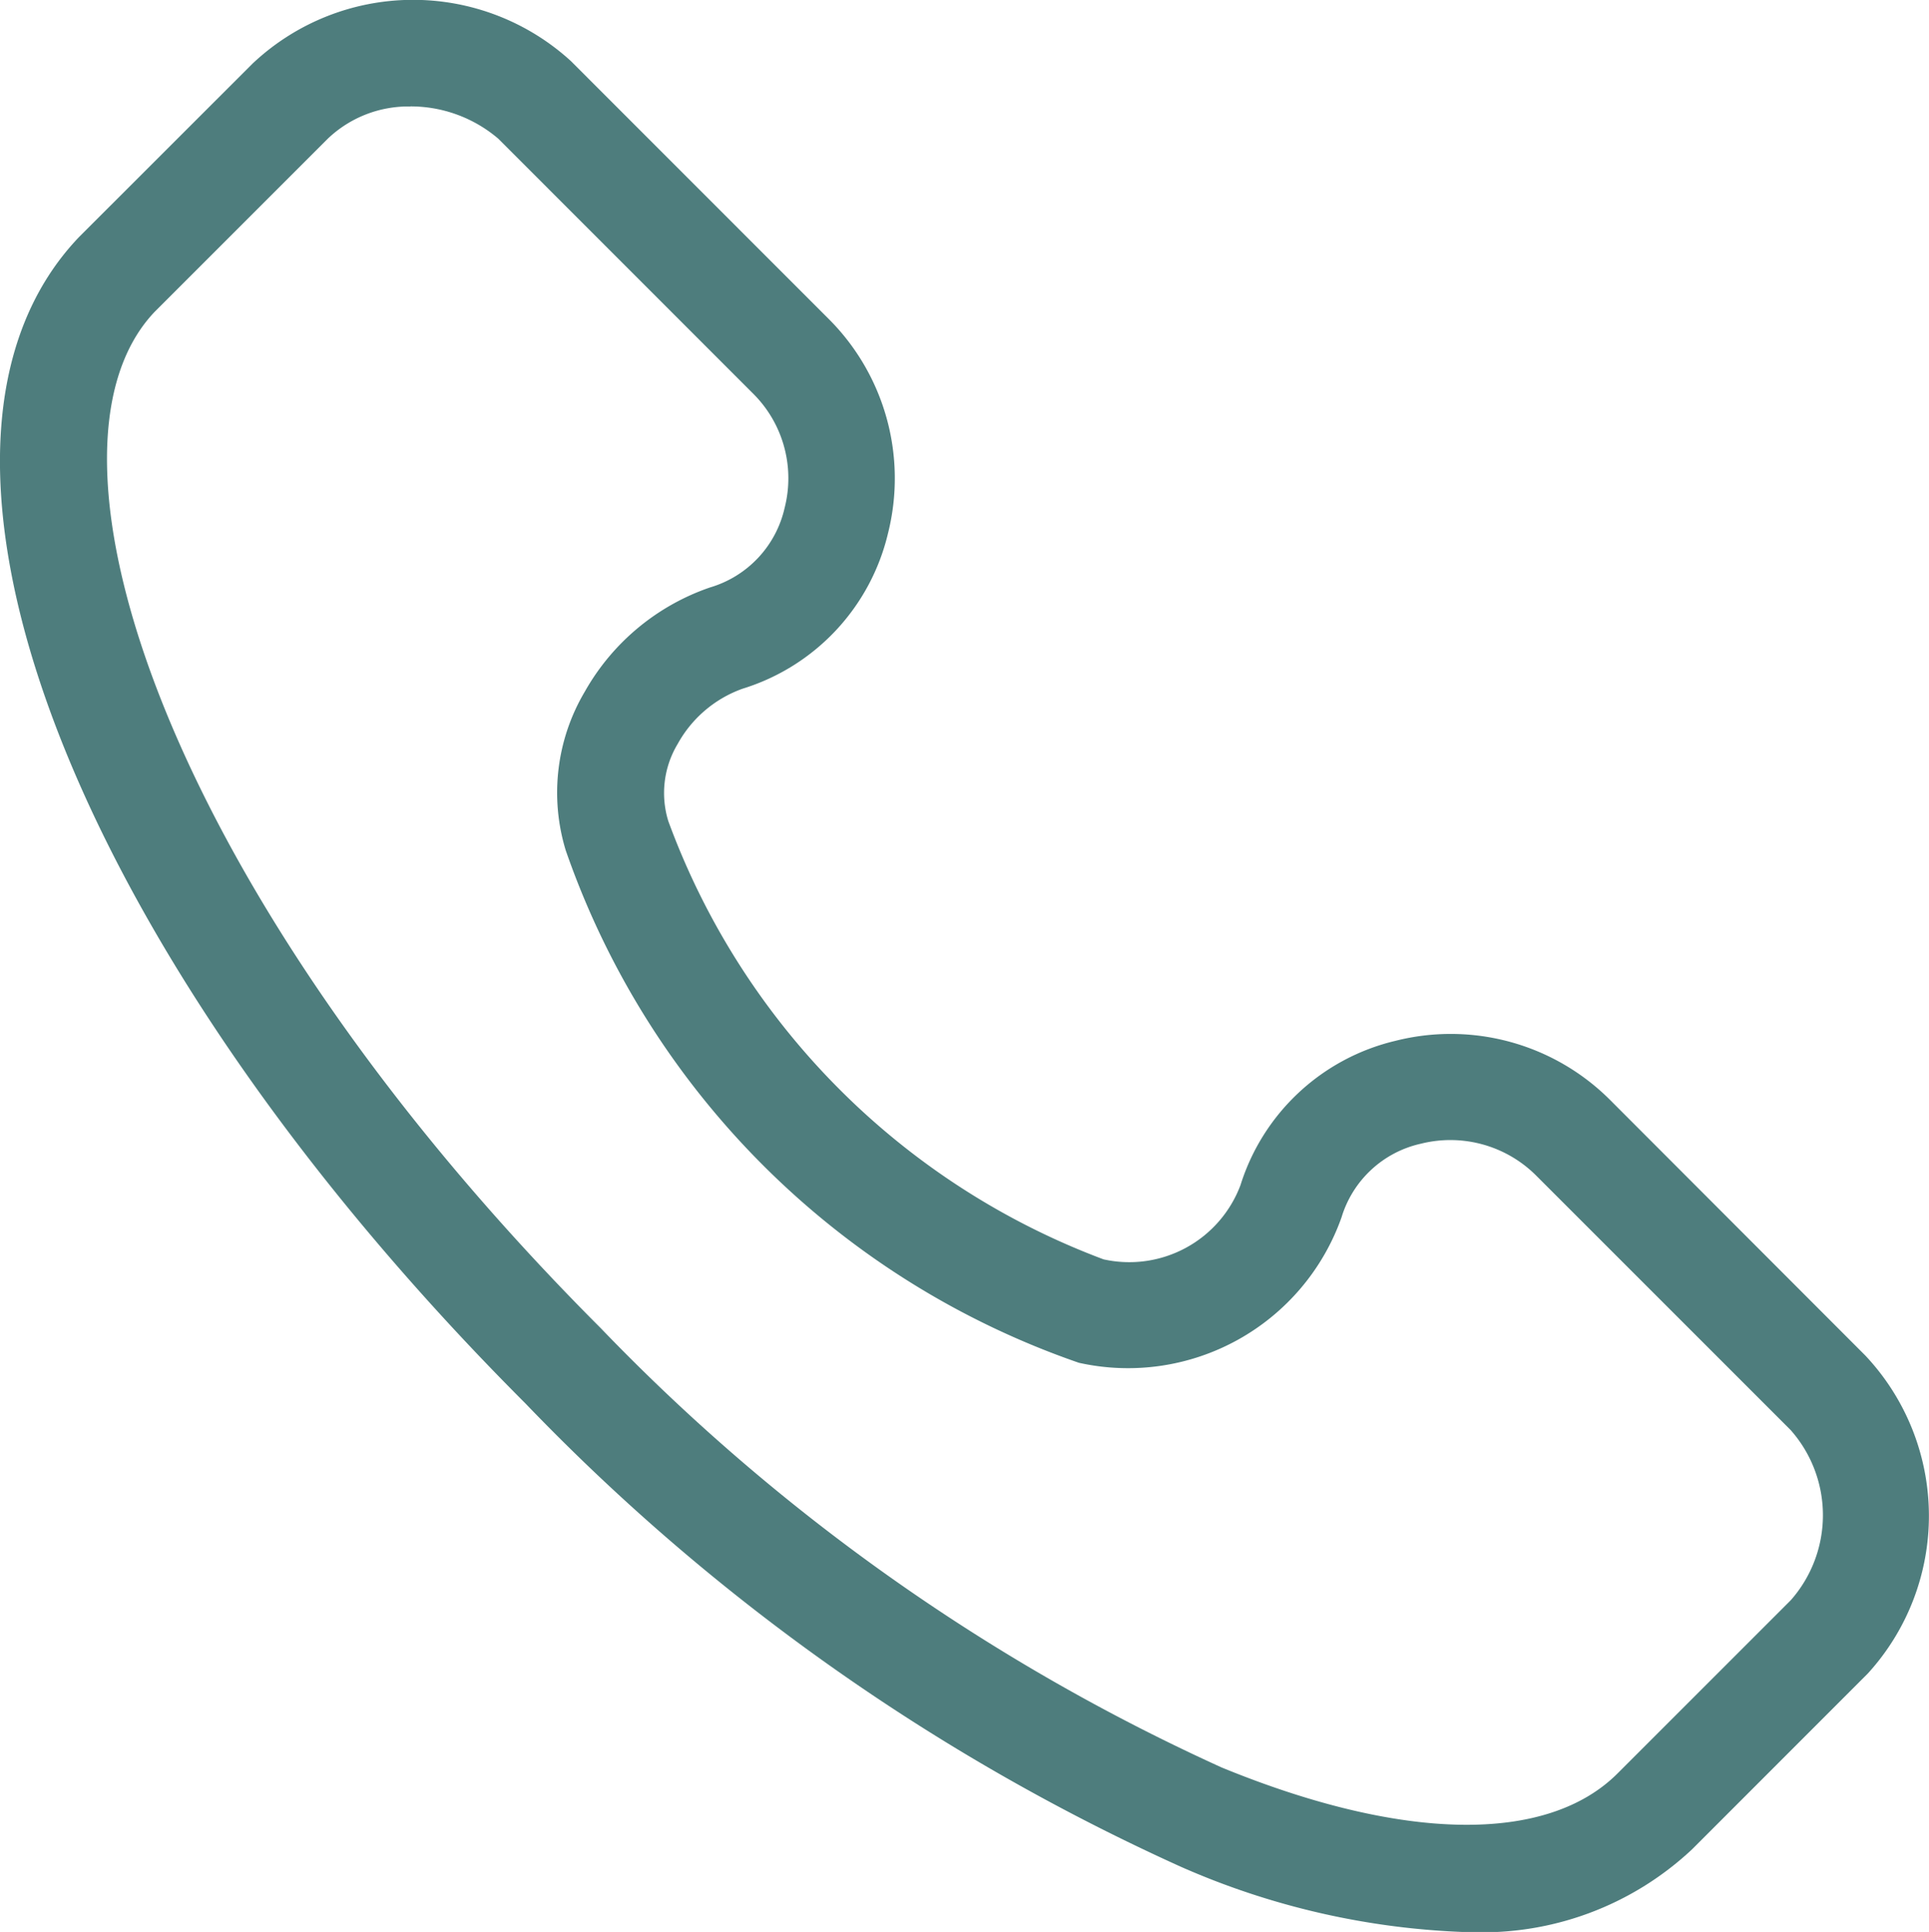
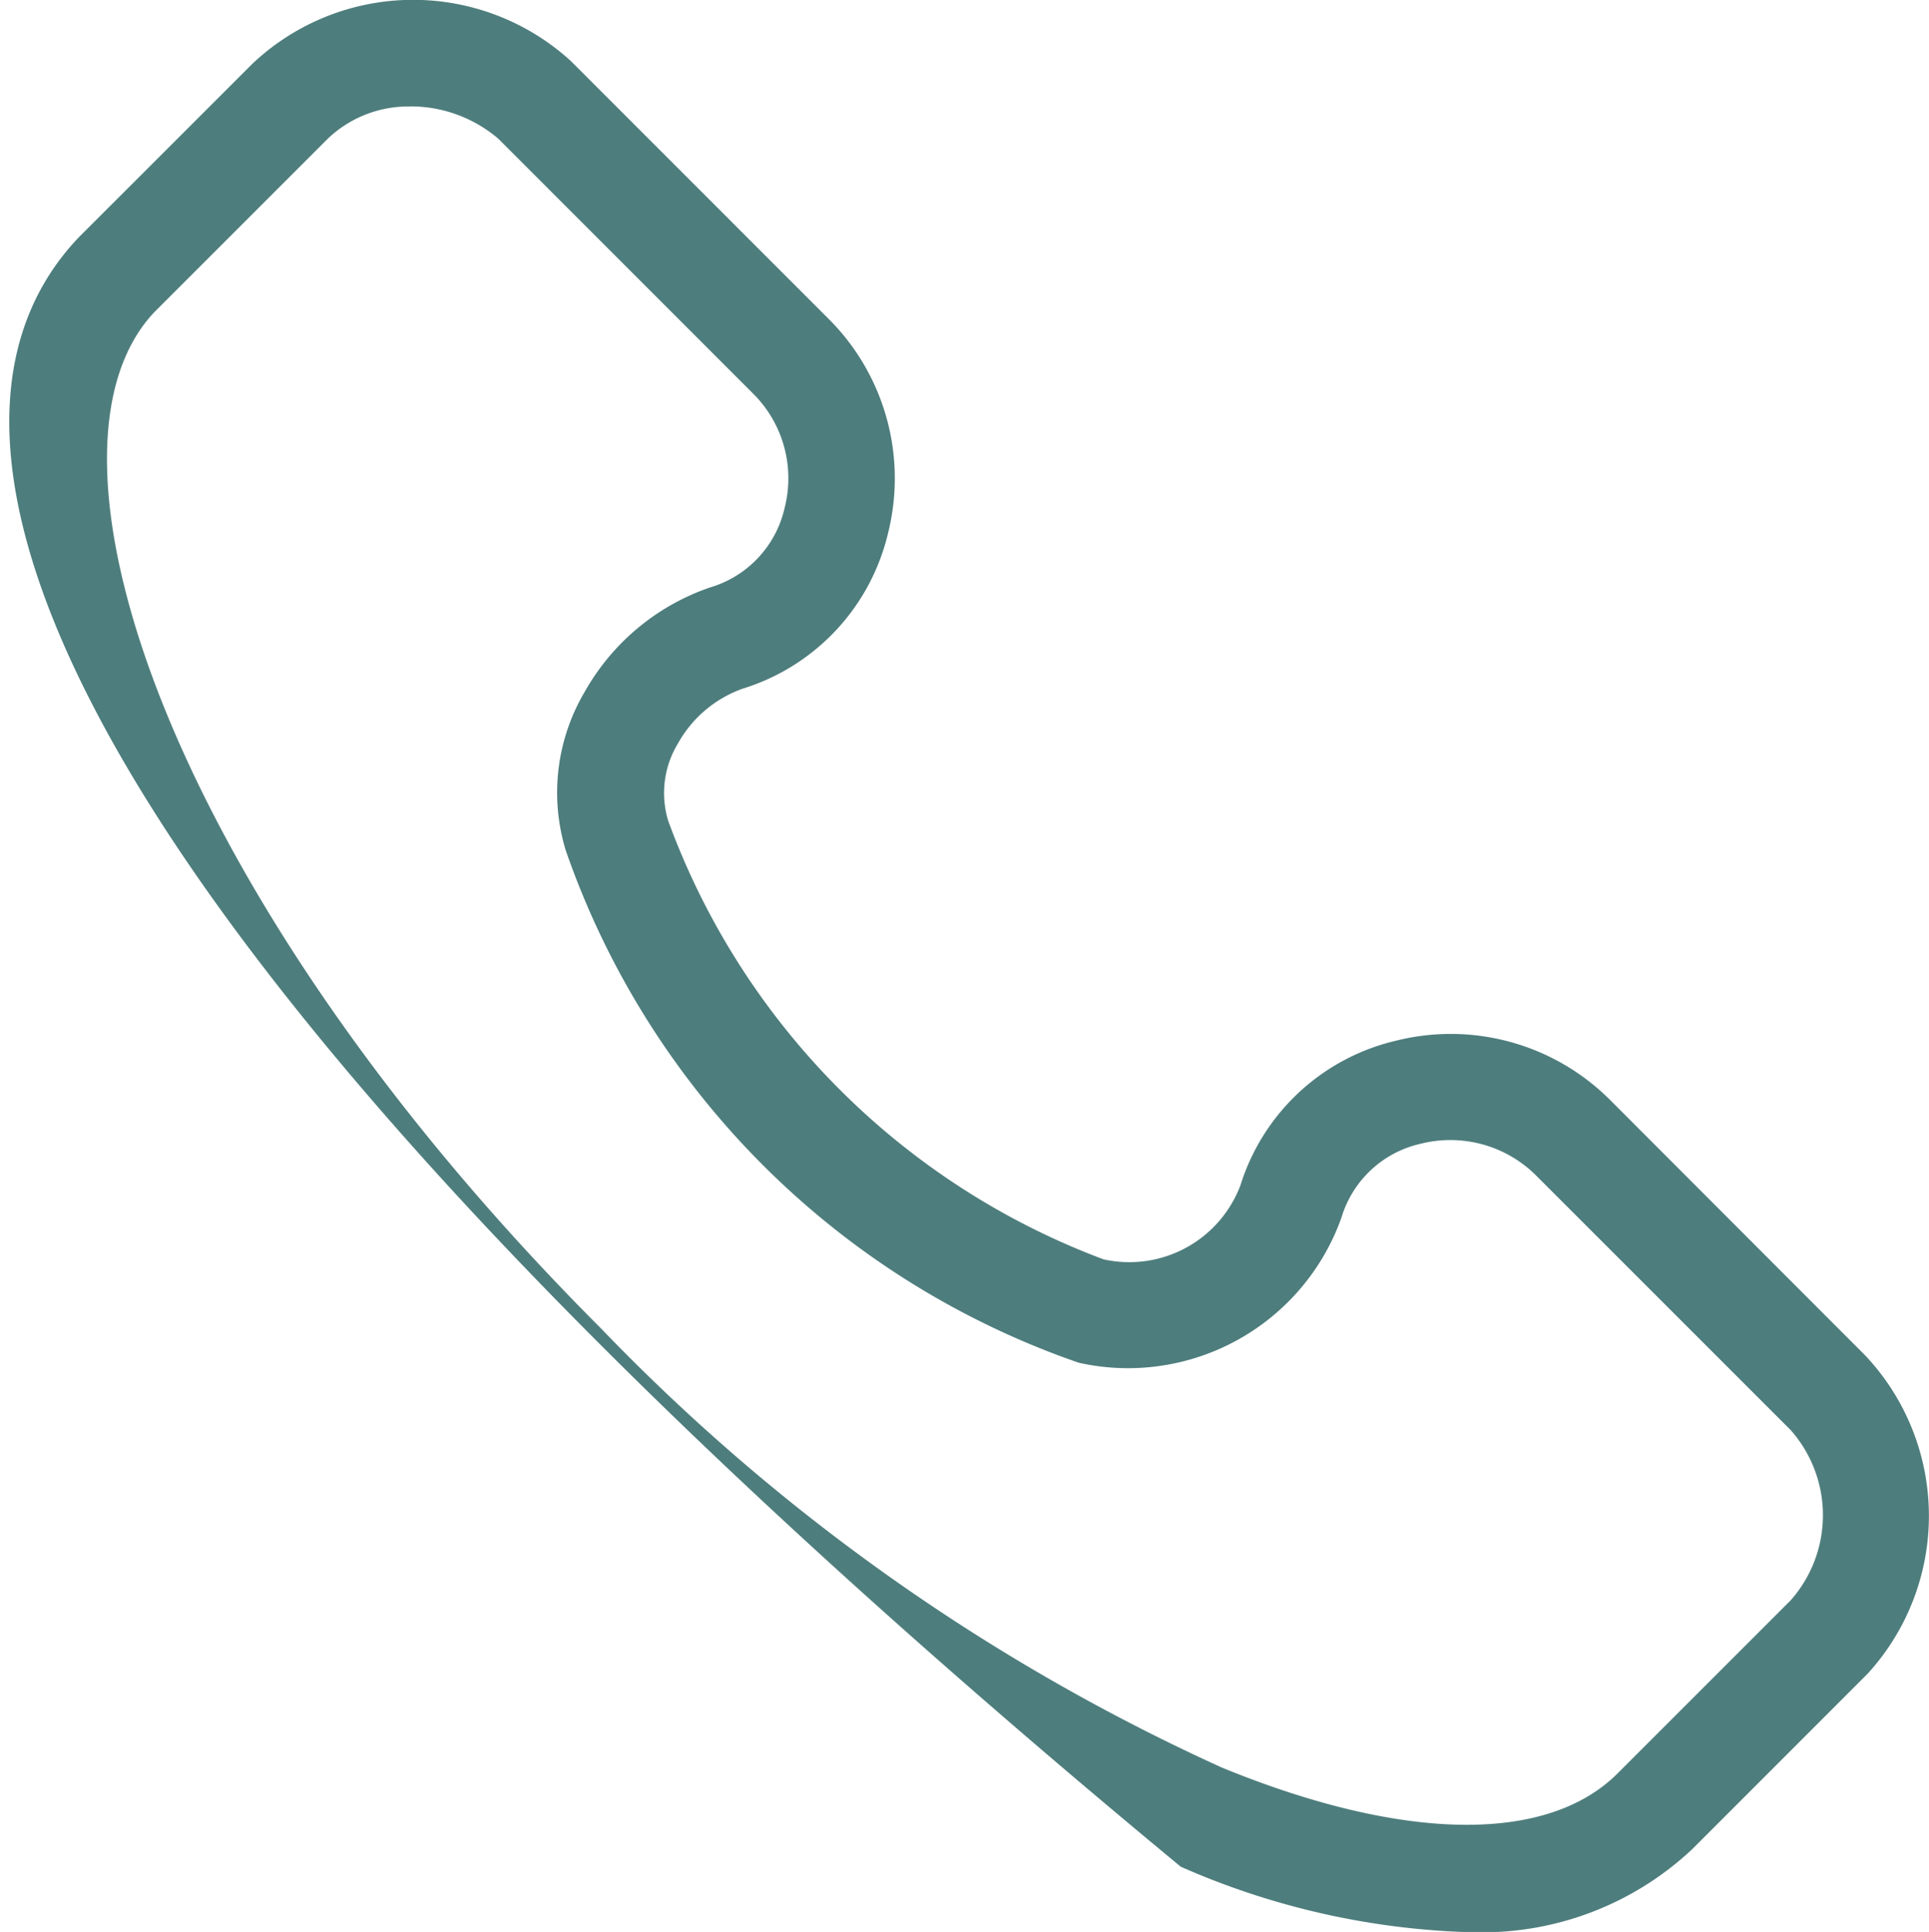
<svg xmlns="http://www.w3.org/2000/svg" width="22.263" height="22.298" viewBox="0 0 22.263 22.298">
  <g id="Groupe_31866" data-name="Groupe 31866" transform="translate(0 -2.351)">
-     <path id="Tracé_26978" data-name="Tracé 26978" d="M16.927,22.3a8.9,8.9,0,0,1-3.3-.755A24.433,24.433,0,0,1,6.066,16.2C.821,10.952-1.4,5.167.909,2.739L2.915.734A2.7,2.7,0,0,1,6.589.705L9.557,3.674a2.6,2.6,0,0,1,.692,2.48A2.474,2.474,0,0,1,8.57,7.949a1.389,1.389,0,0,0-.748.636,1.1,1.1,0,0,0-.109.892,8.538,8.538,0,0,0,5.023,5.058,1.371,1.371,0,0,0,1.581-.857,2.471,2.471,0,0,1,1.788-1.665,2.6,2.6,0,0,1,2.483.688l2.94,2.944a2.7,2.7,0,0,1,.028,3.671L19.53,21.343a3.54,3.54,0,0,1-2.6.955M4.738,1.229a1.346,1.346,0,0,0-.955.372l-2,2C.245,5.223,1.938,10.33,6.933,15.329A23.308,23.308,0,0,0,14.1,20.4c2.09.857,3.752.882,4.567.07l2-2a1.483,1.483,0,0,0,0-1.964l-2.94-2.94A1.4,1.4,0,0,0,16.4,13.2a1.238,1.238,0,0,0-.917.85,2.614,2.614,0,0,1-3.031,1.679A9.578,9.578,0,0,1,6.529,9.814,2.287,2.287,0,0,1,6.751,7.98a2.642,2.642,0,0,1,1.444-1.2,1.243,1.243,0,0,0,.861-.92A1.378,1.378,0,0,0,8.69,4.541L5.75,1.6a1.56,1.56,0,0,0-1.012-.372" transform="translate(0 2.351)" fill="#4e7d7d" />
+     <path id="Tracé_26978" data-name="Tracé 26978" d="M16.927,22.3a8.9,8.9,0,0,1-3.3-.755C.821,10.952-1.4,5.167.909,2.739L2.915.734A2.7,2.7,0,0,1,6.589.705L9.557,3.674a2.6,2.6,0,0,1,.692,2.48A2.474,2.474,0,0,1,8.57,7.949a1.389,1.389,0,0,0-.748.636,1.1,1.1,0,0,0-.109.892,8.538,8.538,0,0,0,5.023,5.058,1.371,1.371,0,0,0,1.581-.857,2.471,2.471,0,0,1,1.788-1.665,2.6,2.6,0,0,1,2.483.688l2.94,2.944a2.7,2.7,0,0,1,.028,3.671L19.53,21.343a3.54,3.54,0,0,1-2.6.955M4.738,1.229a1.346,1.346,0,0,0-.955.372l-2,2C.245,5.223,1.938,10.33,6.933,15.329A23.308,23.308,0,0,0,14.1,20.4c2.09.857,3.752.882,4.567.07l2-2a1.483,1.483,0,0,0,0-1.964l-2.94-2.94A1.4,1.4,0,0,0,16.4,13.2a1.238,1.238,0,0,0-.917.85,2.614,2.614,0,0,1-3.031,1.679A9.578,9.578,0,0,1,6.529,9.814,2.287,2.287,0,0,1,6.751,7.98a2.642,2.642,0,0,1,1.444-1.2,1.243,1.243,0,0,0,.861-.92A1.378,1.378,0,0,0,8.69,4.541L5.75,1.6a1.56,1.56,0,0,0-1.012-.372" transform="translate(0 2.351)" fill="#4e7d7d" />
  </g>
</svg>